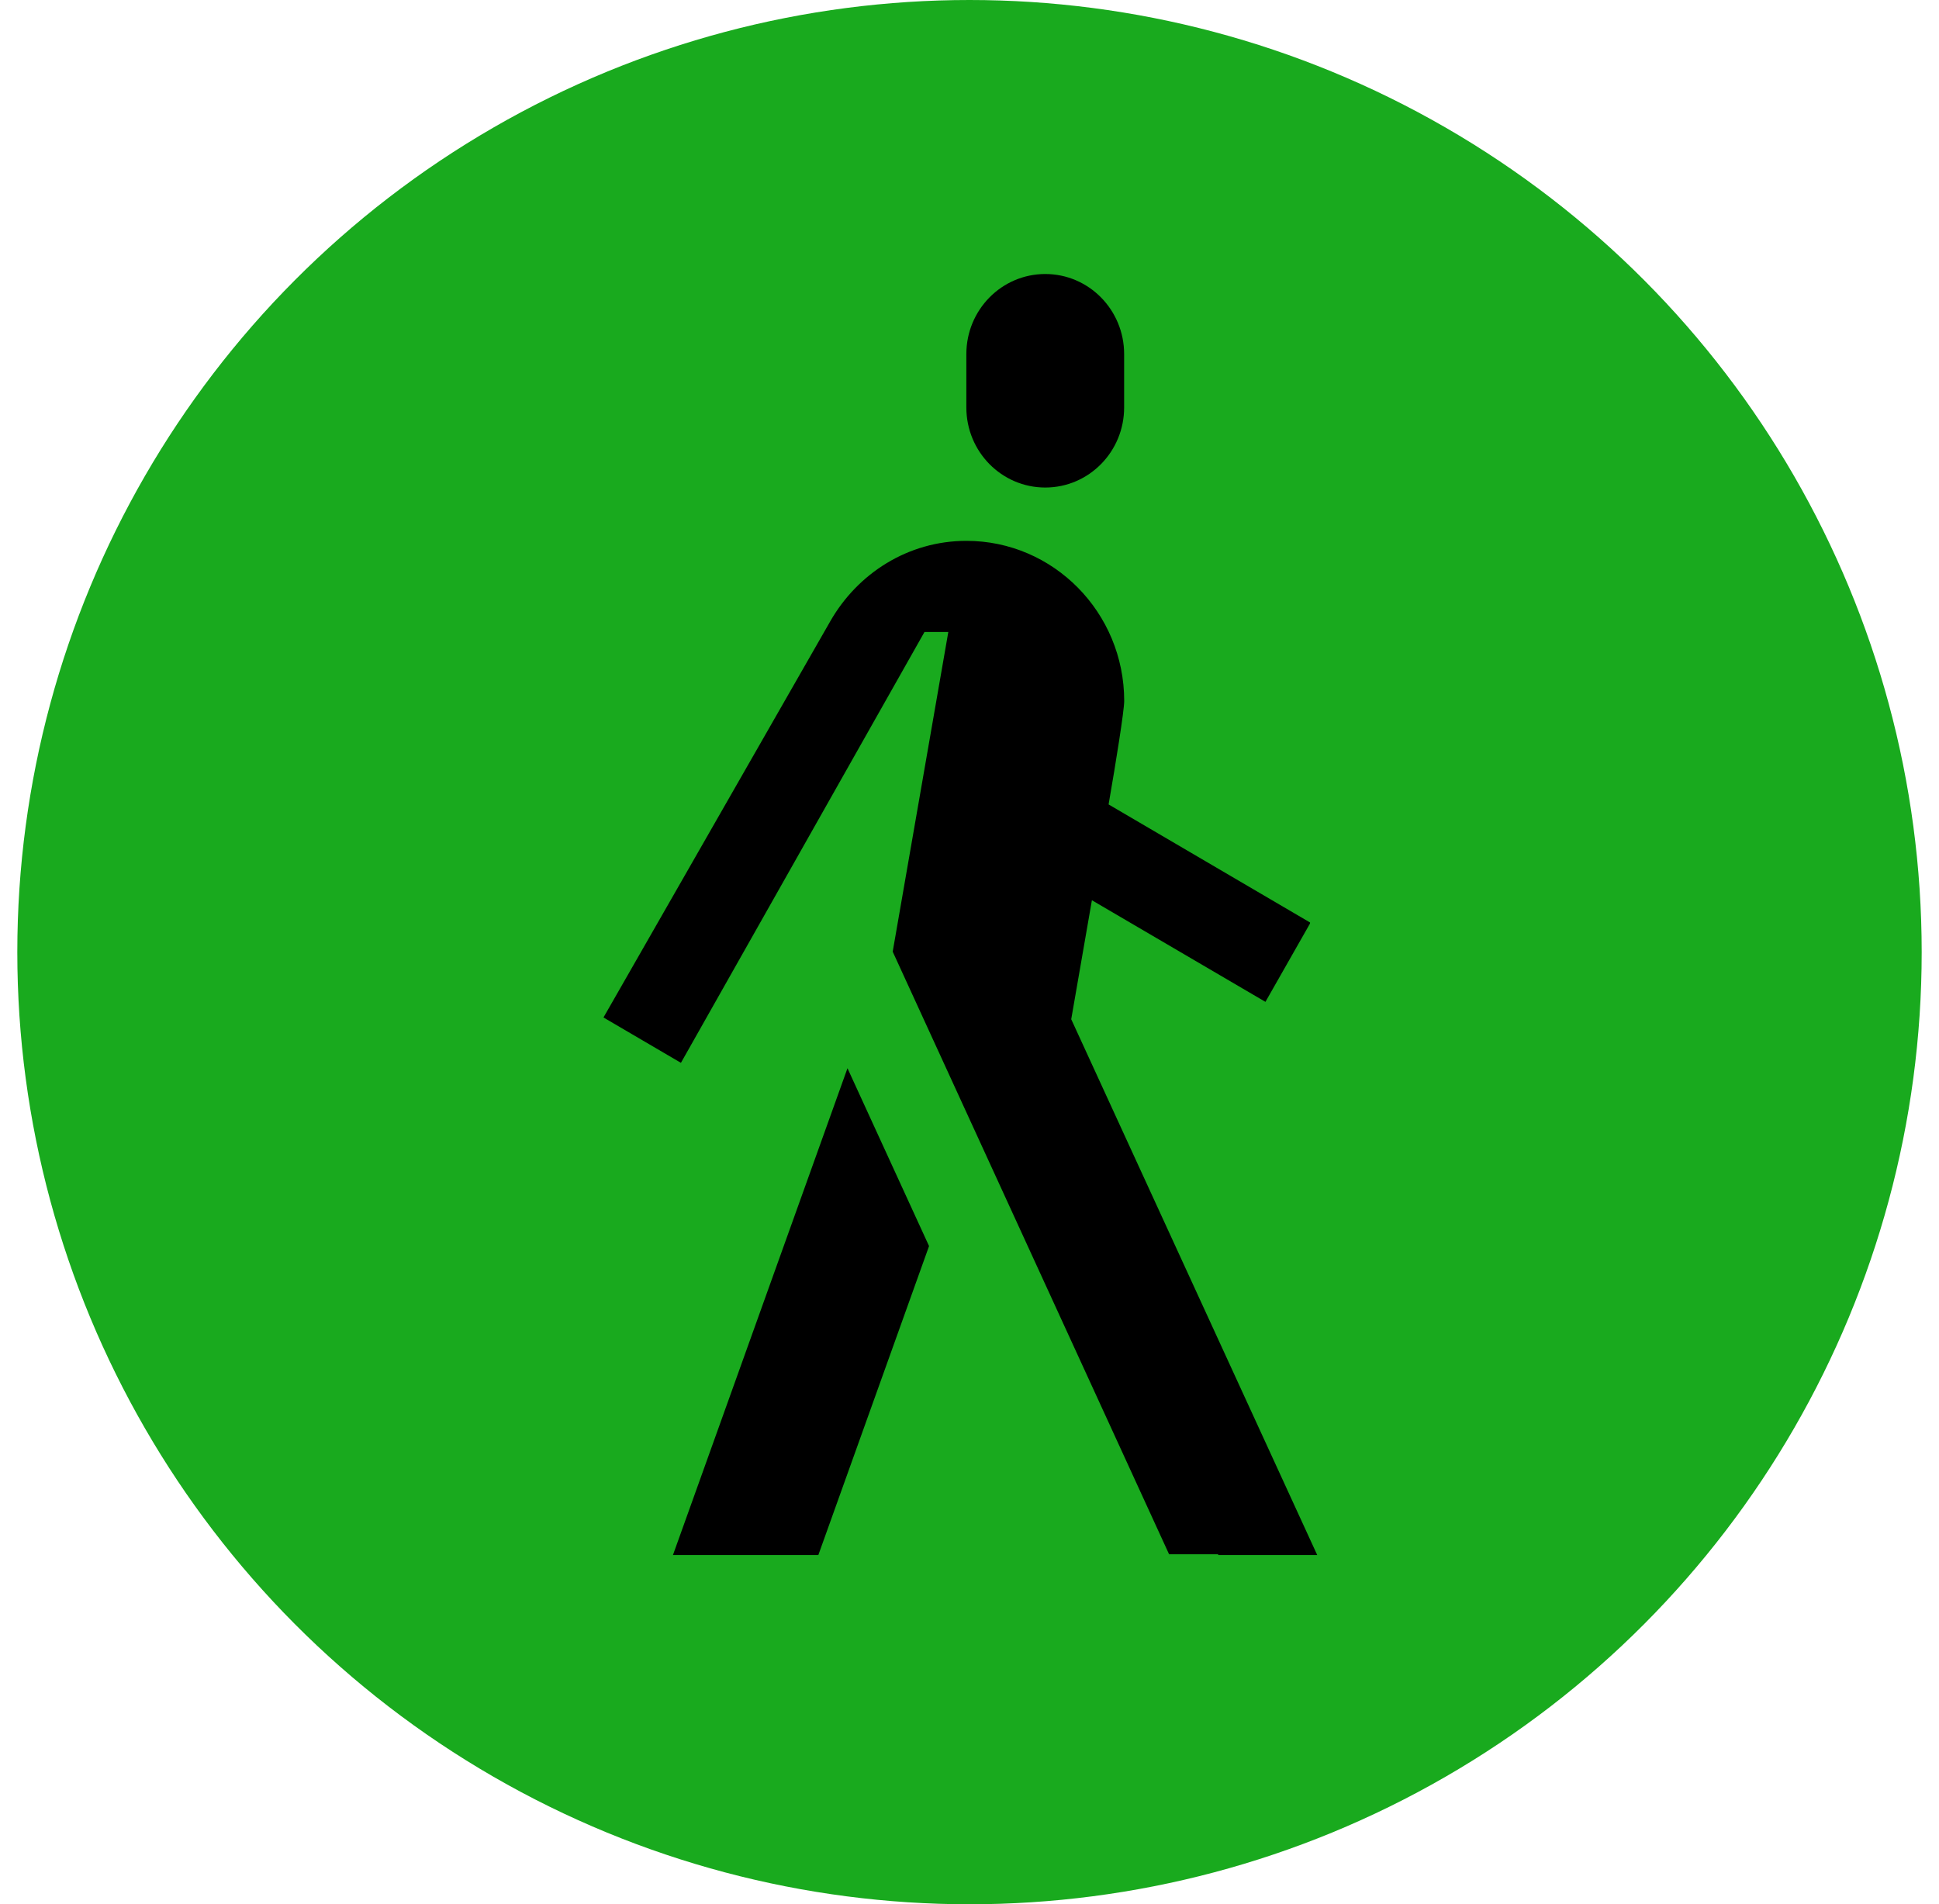
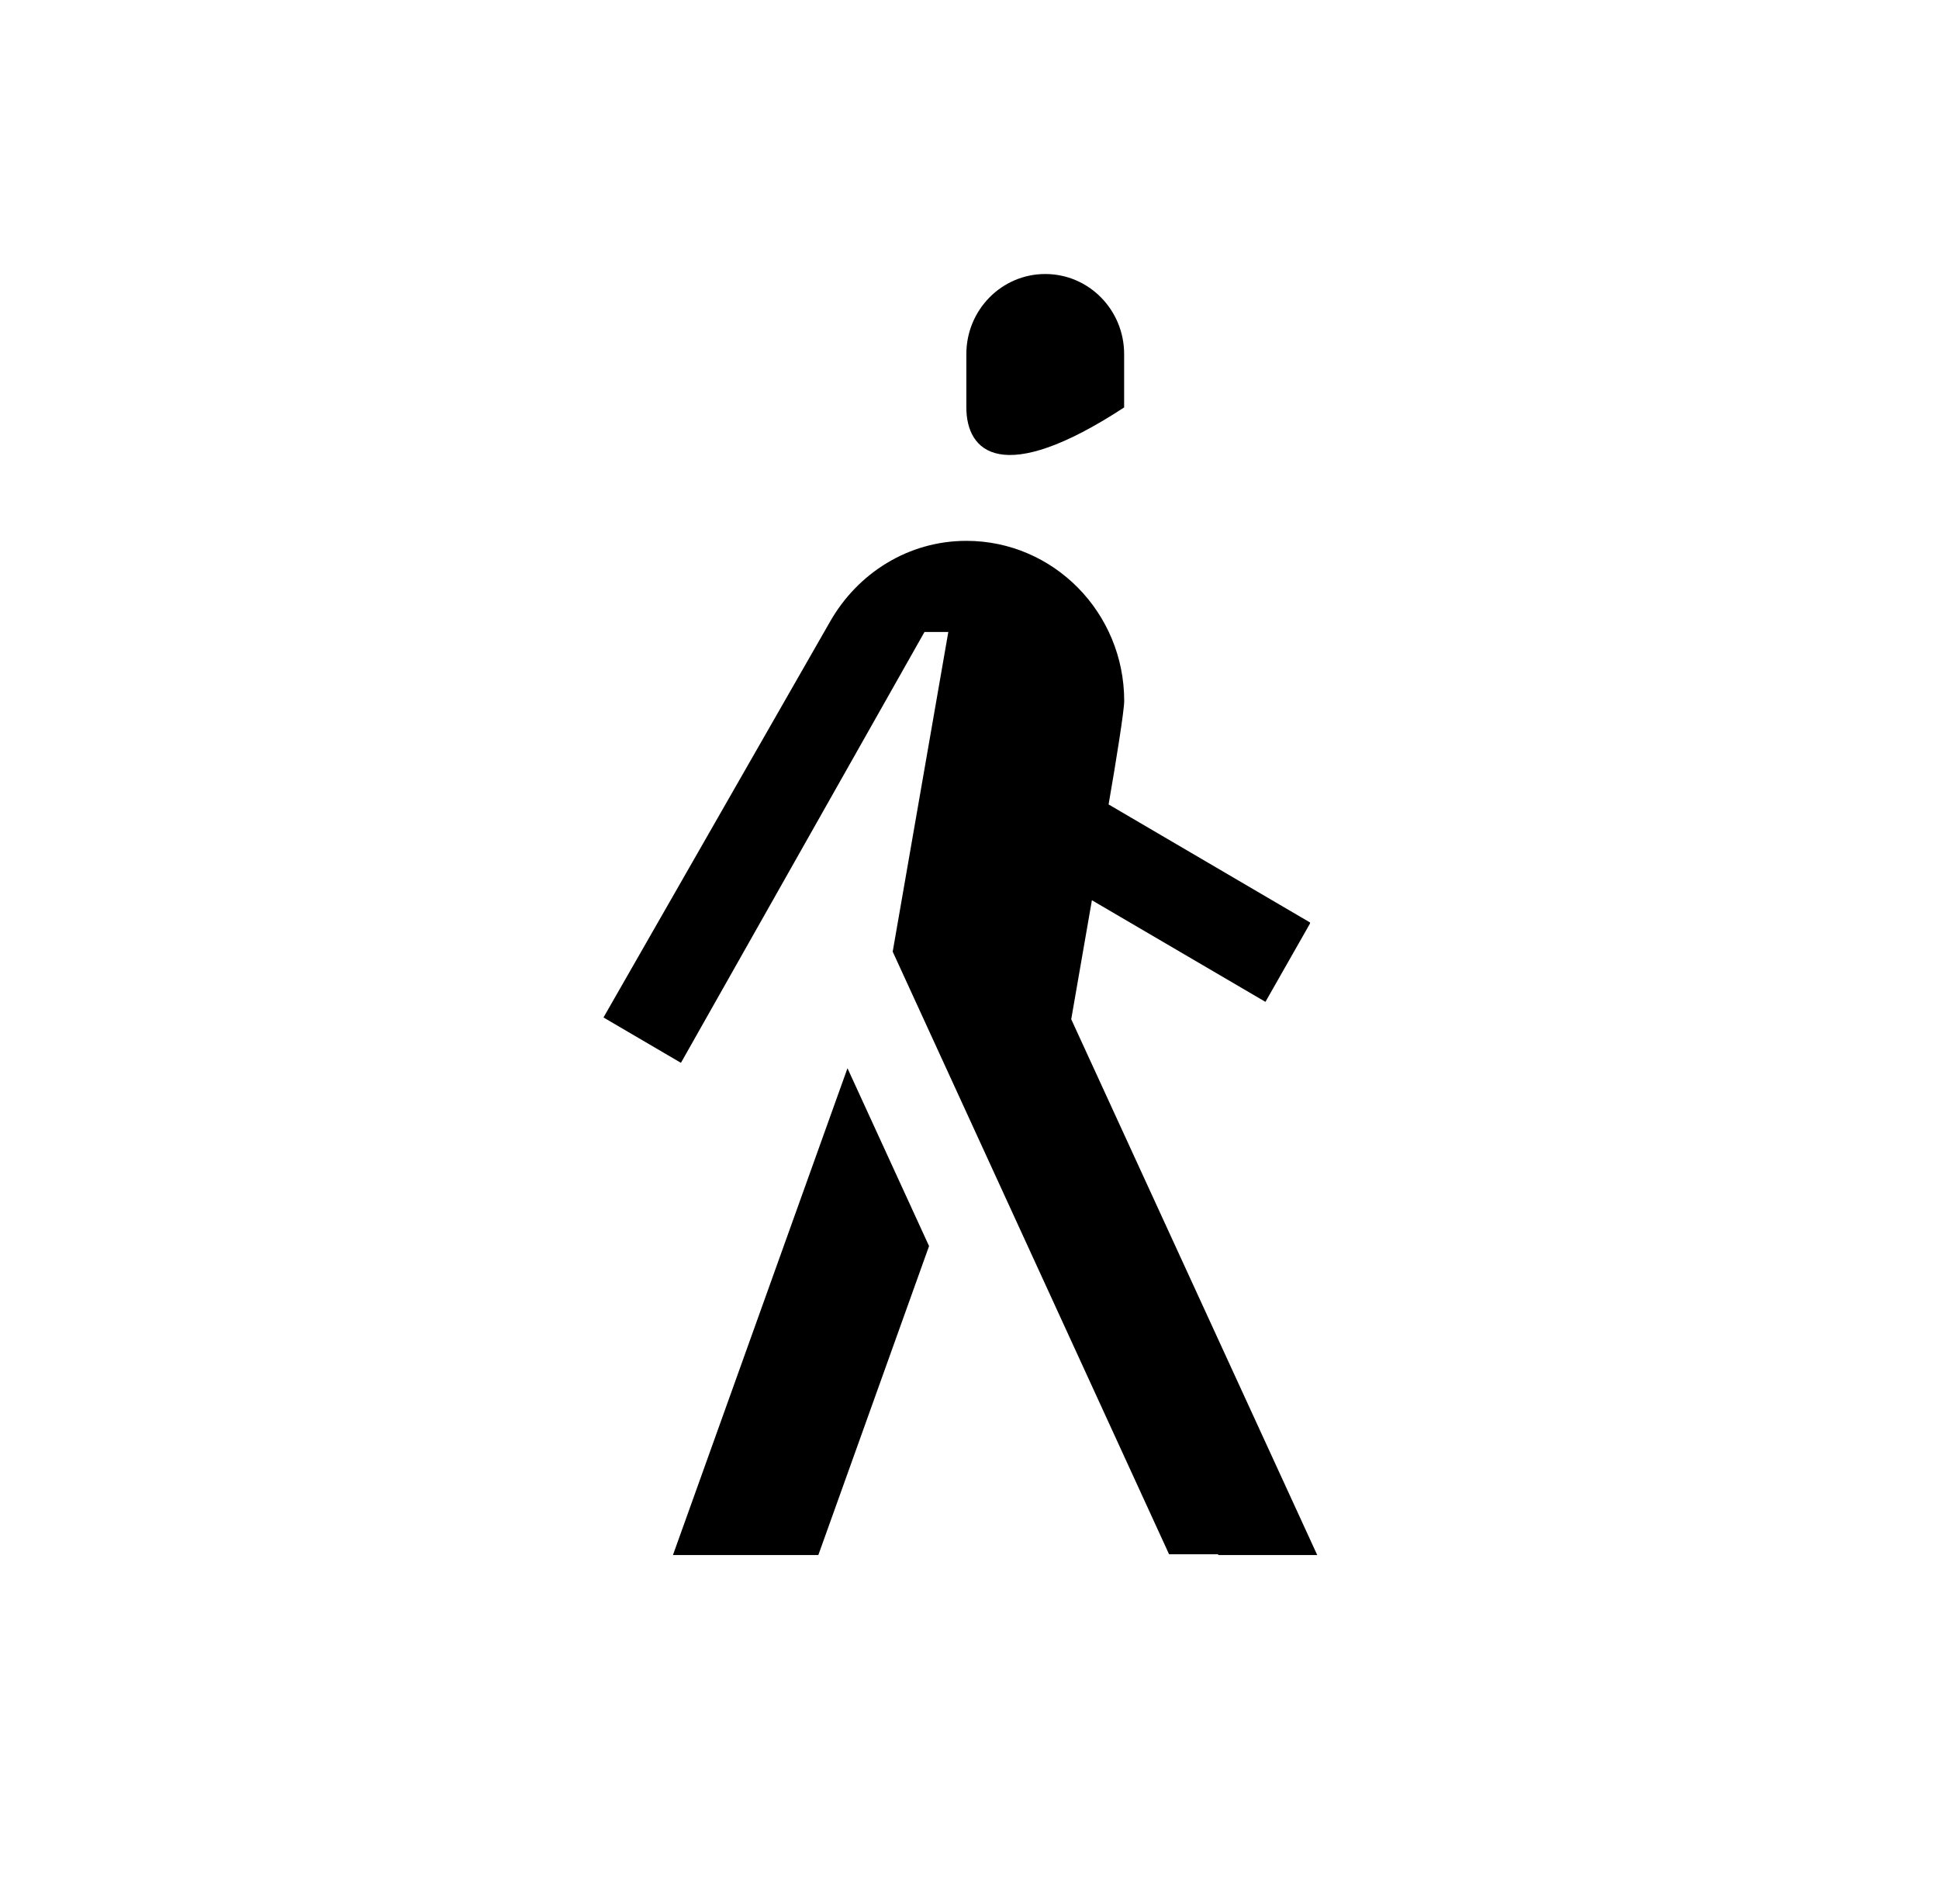
<svg xmlns="http://www.w3.org/2000/svg" width="56" height="55" viewBox="0 0 56 55" fill="none">
  <g clip-path="url(#clip0_4700_10722)">
-     <circle cx="28" cy="27.5" r="27.5" fill="#19AA1E" />
-     <path d="M30.938 29.438C31.131 28.326 31.339 27.13 31.535 26.001L36.547 28.936L37.838 26.667L37.829 26.661L37.838 26.645L32.017 23.234C32.232 22 32.468 20.522 32.468 20.246C32.468 17.692 30.426 15.621 27.911 15.621C26.226 15.621 24.769 16.561 23.979 17.944L17.429 29.387L19.666 30.697L26.7 18.253H27.388L25.782 27.486L33.764 44.891H35.176L35.189 44.914H38.043L30.938 29.438ZM32.466 10.227V11.768C32.466 13.046 31.447 14.081 30.188 14.081C28.928 14.081 27.909 13.046 27.909 11.768V10.227C27.909 8.95 28.928 7.914 30.188 7.914C31.447 7.914 32.466 8.95 32.466 10.227ZM26.832 35.99L23.634 44.914H19.435L24.476 30.853L26.832 35.99Z" fill="black" />
+     <path d="M30.938 29.438C31.131 28.326 31.339 27.13 31.535 26.001L36.547 28.936L37.838 26.667L37.829 26.661L37.838 26.645L32.017 23.234C32.232 22 32.468 20.522 32.468 20.246C32.468 17.692 30.426 15.621 27.911 15.621C26.226 15.621 24.769 16.561 23.979 17.944L17.429 29.387L19.666 30.697L26.7 18.253H27.388L25.782 27.486L33.764 44.891H35.176L35.189 44.914H38.043L30.938 29.438ZM32.466 10.227V11.768C28.928 14.081 27.909 13.046 27.909 11.768V10.227C27.909 8.95 28.928 7.914 30.188 7.914C31.447 7.914 32.466 8.95 32.466 10.227ZM26.832 35.99L23.634 44.914H19.435L24.476 30.853L26.832 35.99Z" fill="black" />
  </g>
  <defs>
    <clipPath id="clip0_4700_10722">
      <rect width="55" height="55" fill="white" transform="translate(0.5)" />
    </clipPath>
  </defs>
</svg>